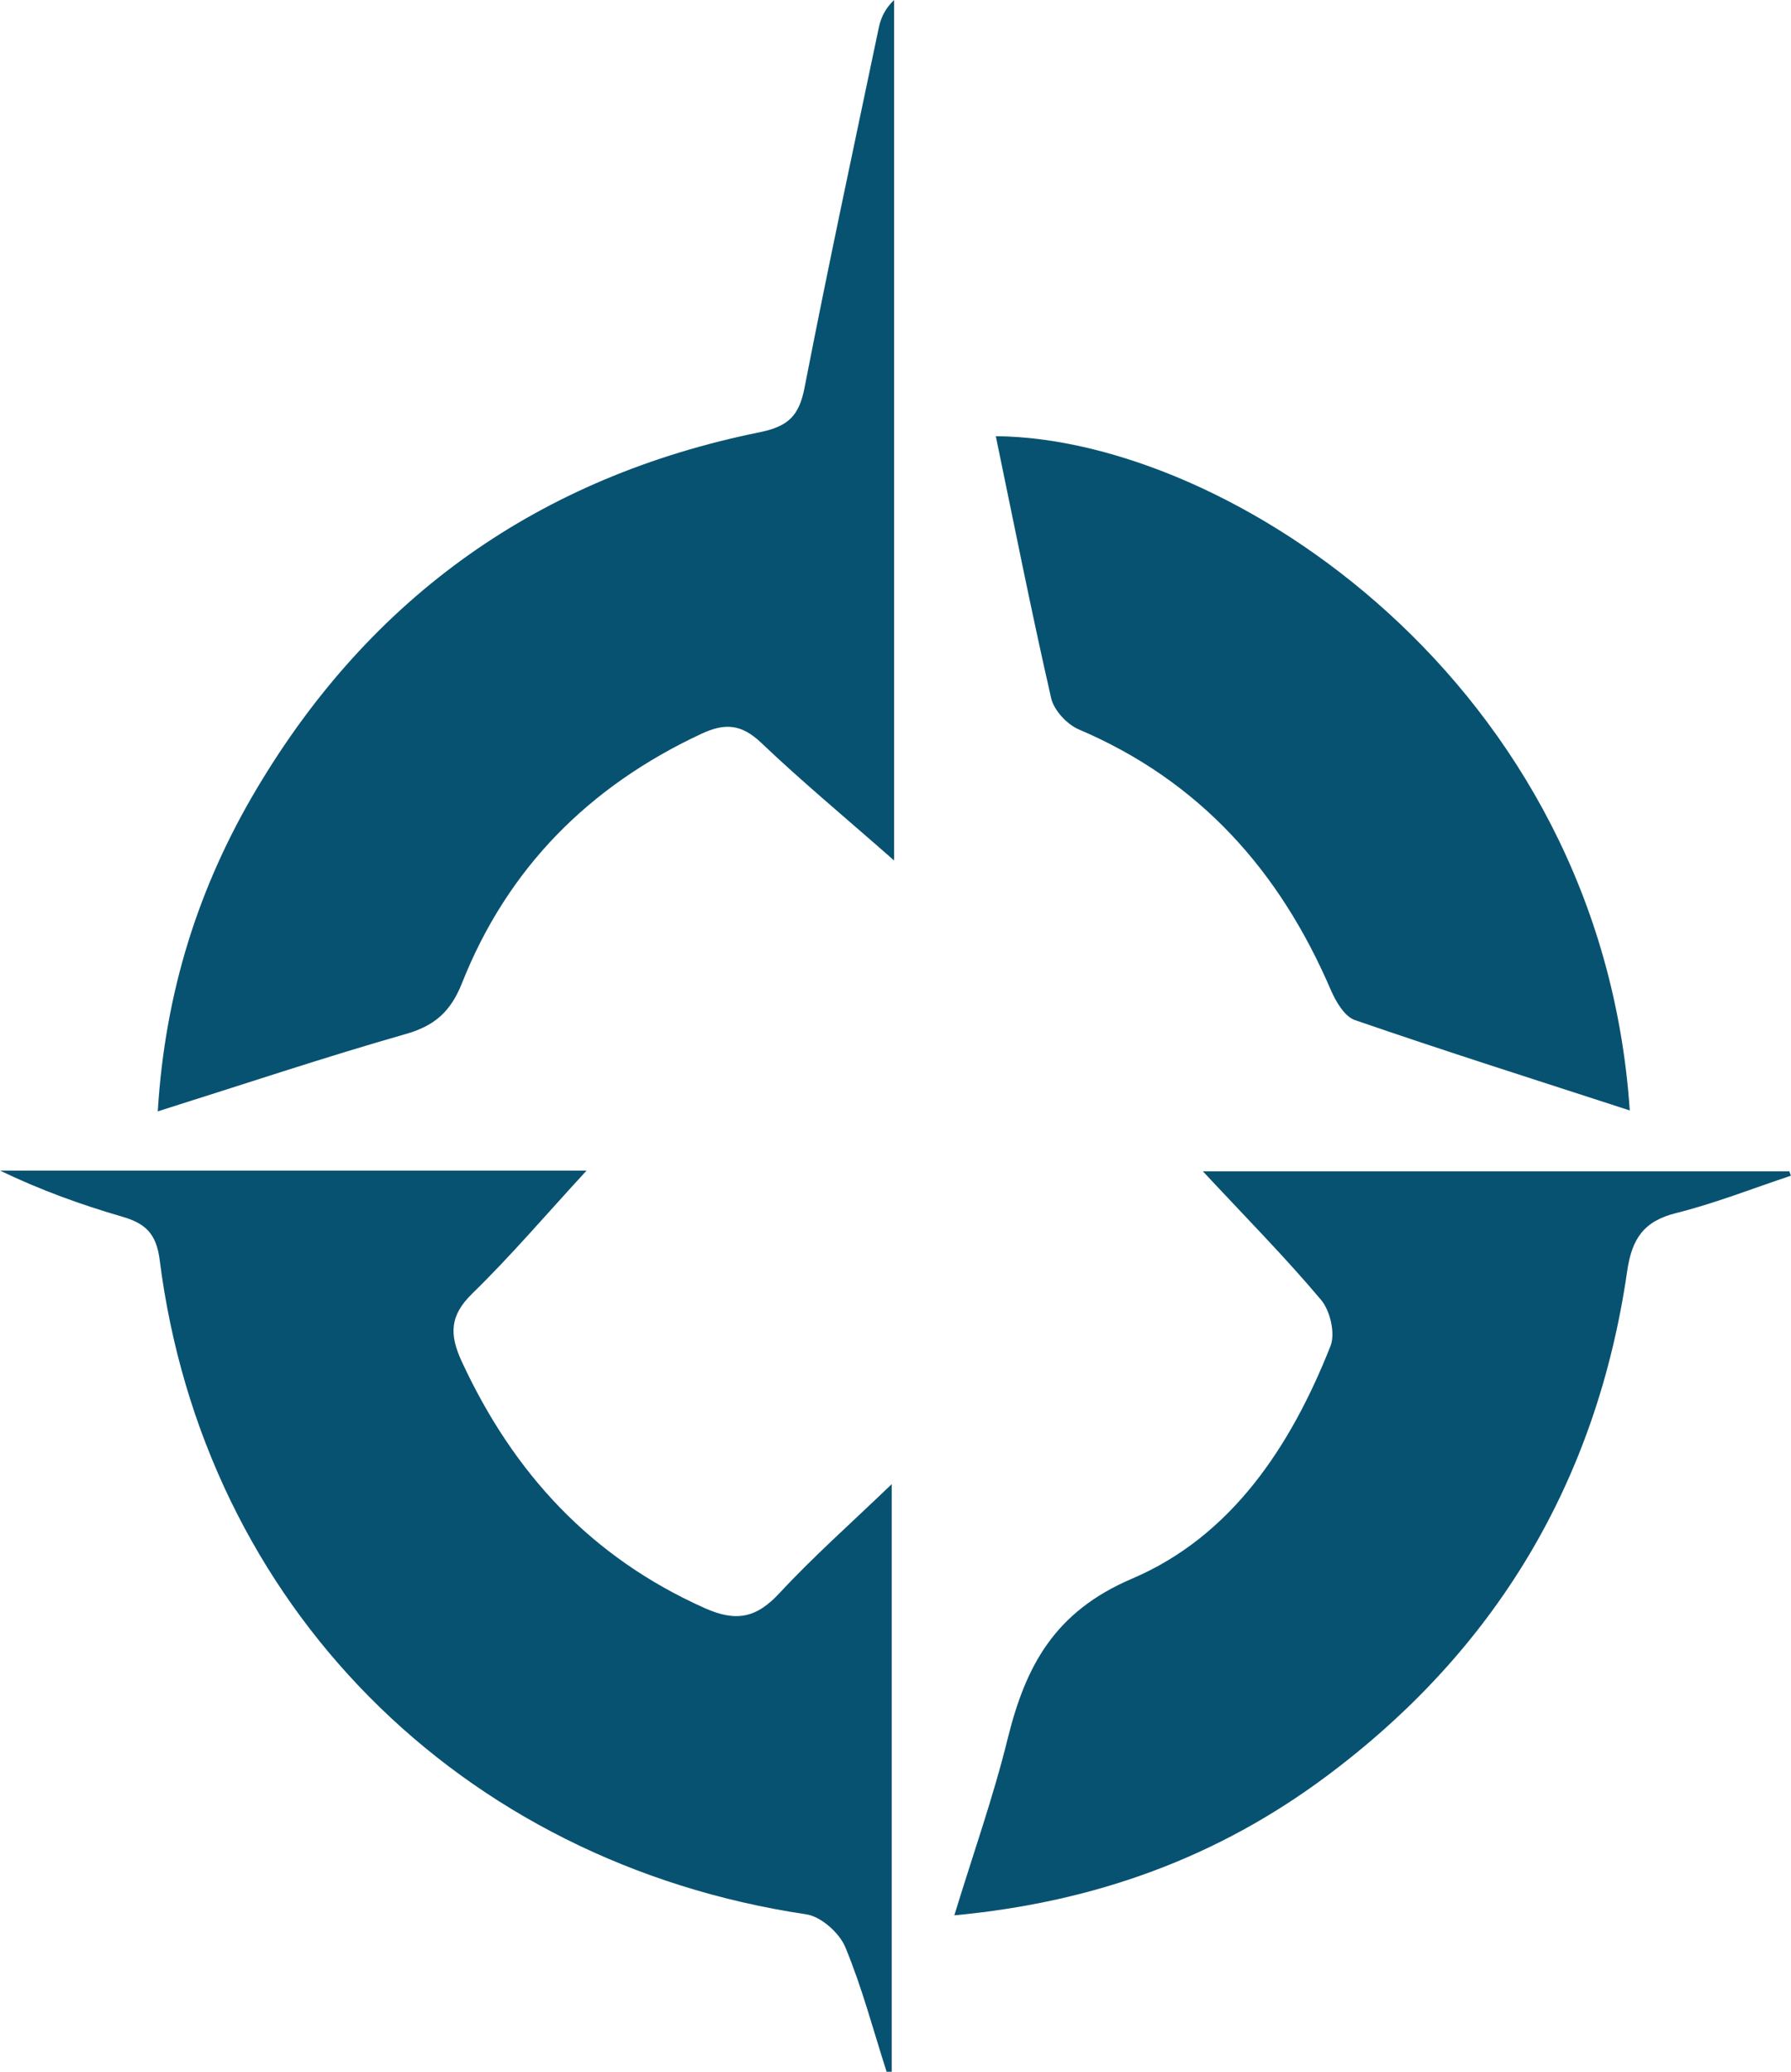
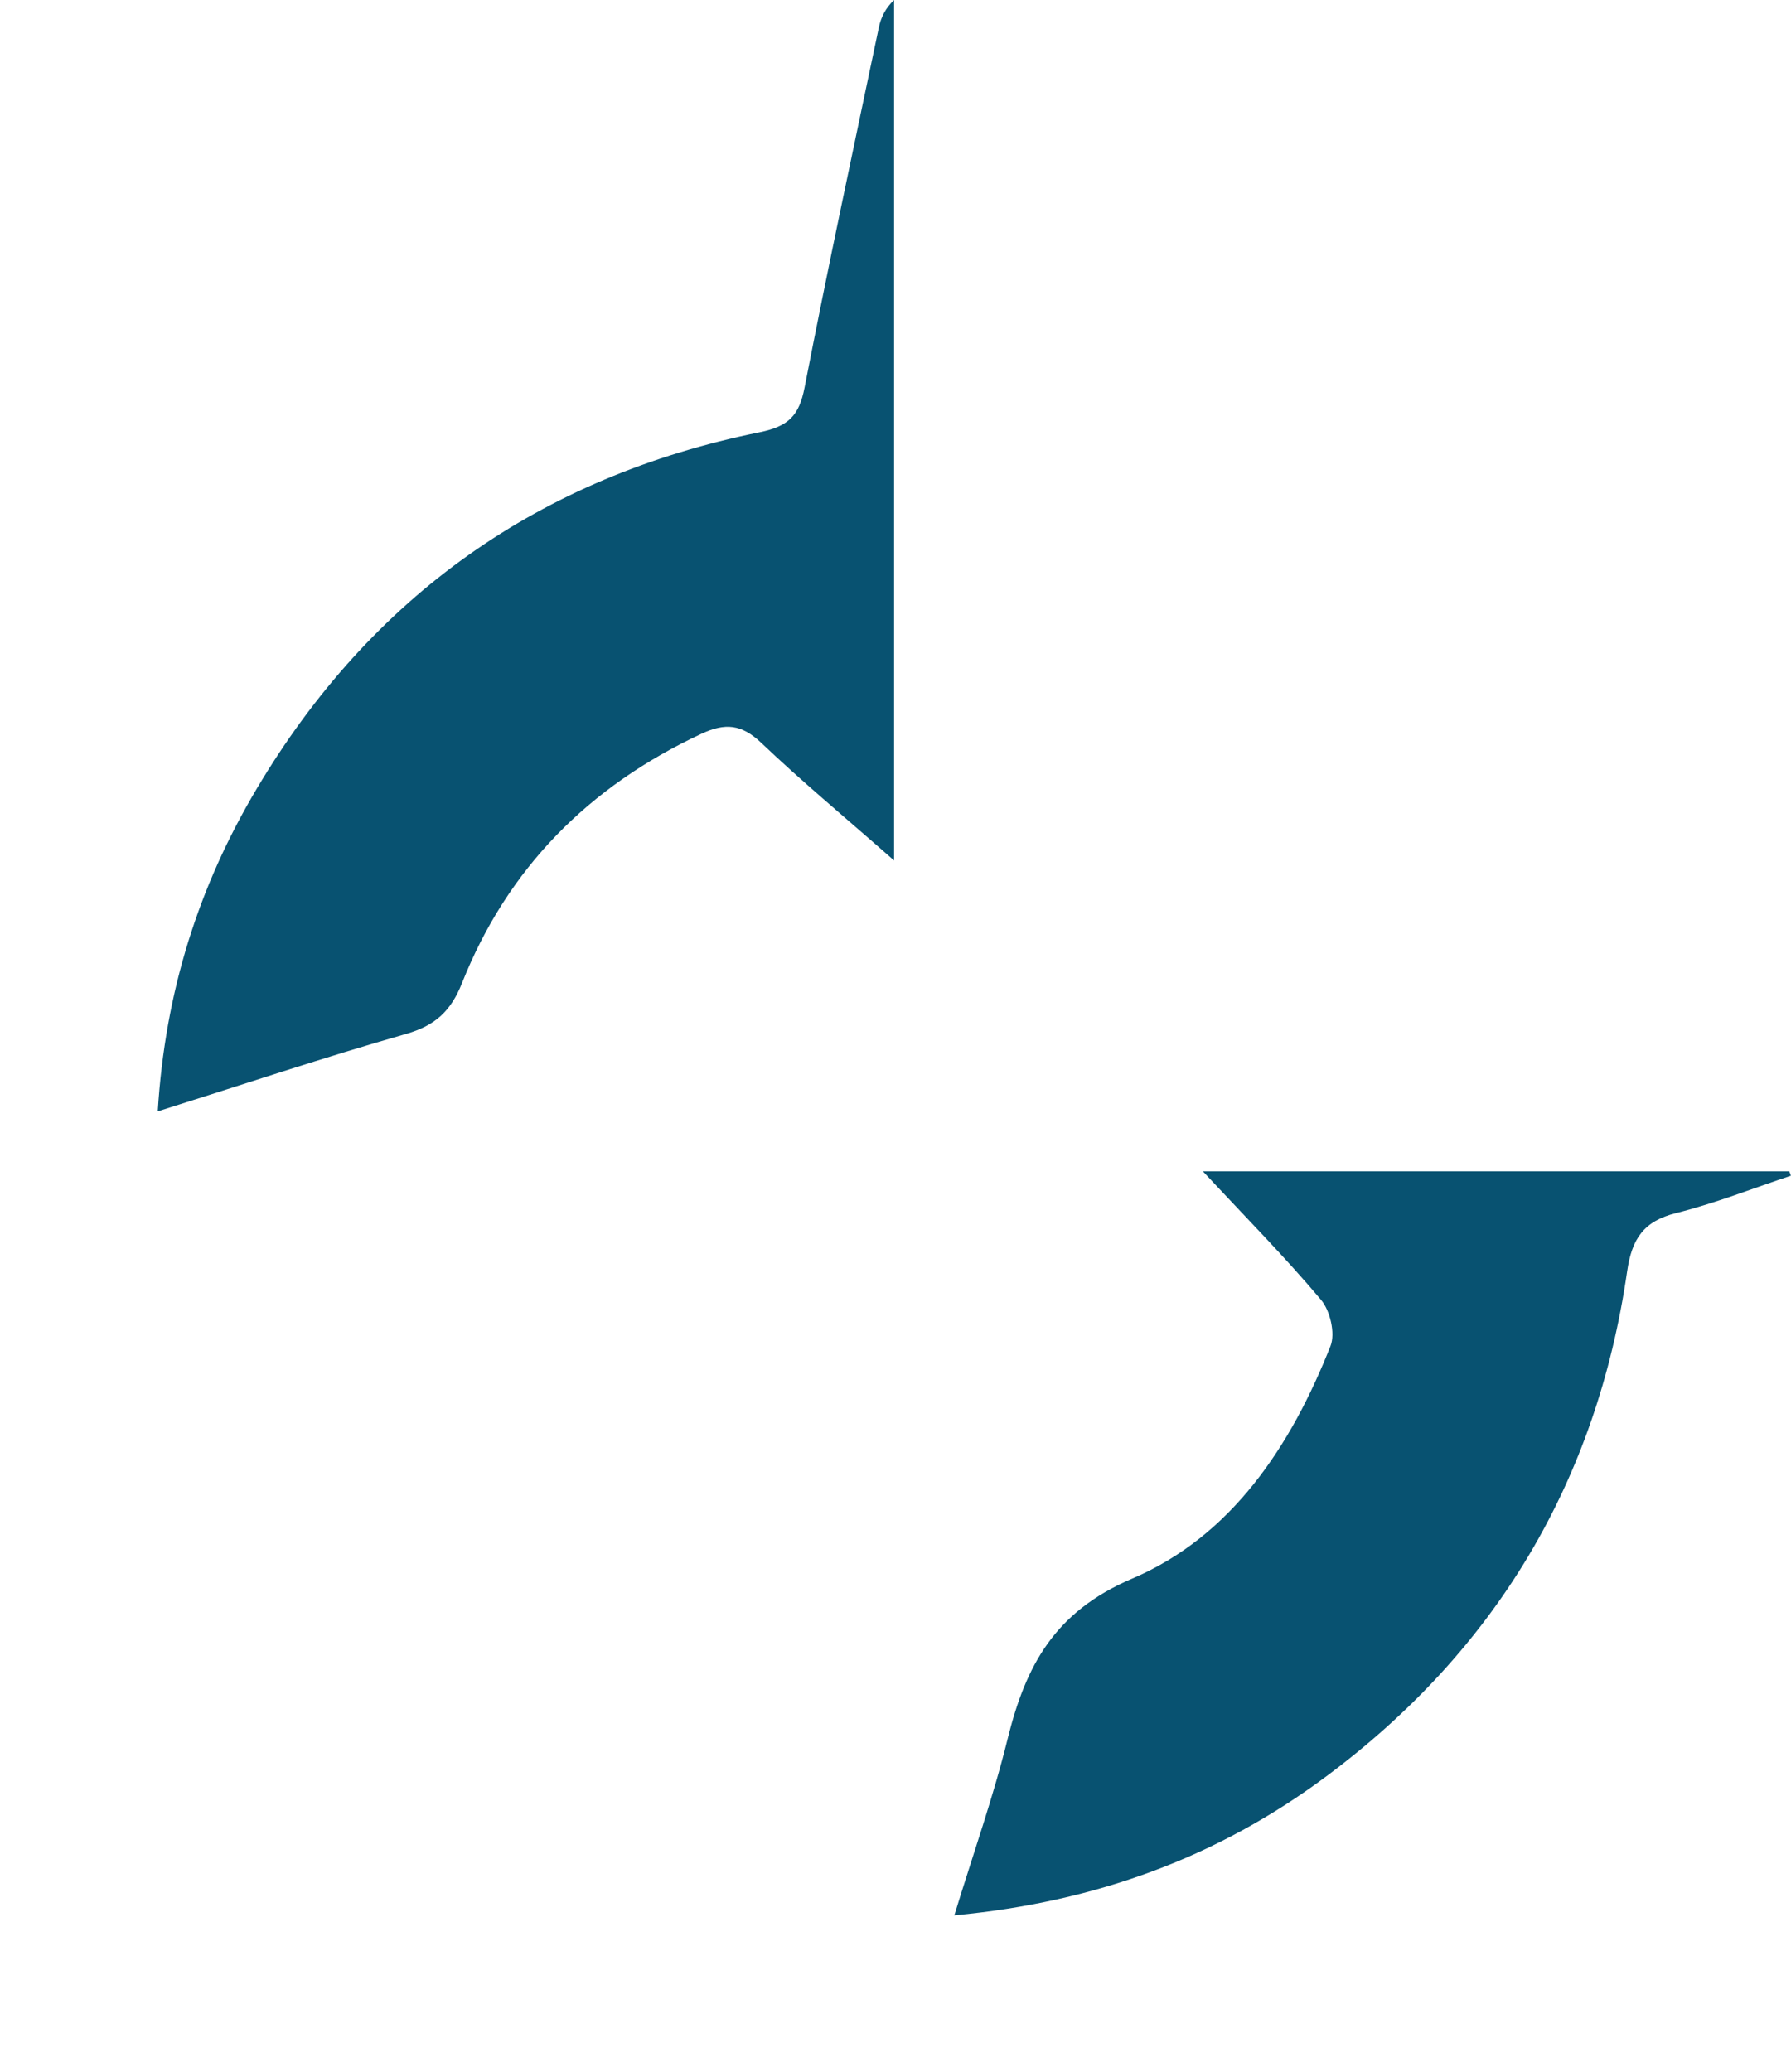
<svg xmlns="http://www.w3.org/2000/svg" id="b" viewBox="0 0 196.85 227.7">
  <defs>
    <style>
      .d {
        fill: #085271;
        stroke-width: 0px;
      }
    </style>
  </defs>
  <g id="c">
-     <path class="d" d="m97.45,227.7c-1.47-4.58-2.7-9.27-4.54-13.7-.65-1.57-2.67-3.37-4.29-3.61-38.09-5.69-66.26-34.02-71.07-71.92-.36-2.84-1.52-4-4.07-4.74-4.58-1.33-9.08-2.96-13.48-5.08h64.47c-4.52,4.91-8.35,9.41-12.57,13.52-2.48,2.42-2.52,4.49-1.15,7.46,5.68,12.27,14.21,21.53,26.72,27.11,3.49,1.56,5.7,1.05,8.22-1.67,3.69-3.98,7.77-7.59,12.32-11.96v64.58h-.56Z" />
    <path class="d" d="m98.26,94.56c-5.47-4.81-10.17-8.71-14.59-12.92-2.16-2.05-3.96-2.22-6.59-.99-12.33,5.76-21.28,14.74-26.3,27.39-1.23,3.1-2.96,4.68-6.18,5.6-8.94,2.55-17.76,5.51-27.26,8.5.8-13.15,4.5-24.73,10.86-35.43,12.6-21.21,31.12-34.3,55.27-39.2,3.2-.65,4.36-1.83,4.96-4.91,2.57-13.23,5.4-26.41,8.17-39.61.23-1.08.73-2.1,1.67-2.99v94.56Z" />
    <path class="d" d="m196.85,129.21c-4.19,1.39-8.32,3.03-12.6,4.1-3.59.89-4.89,2.82-5.41,6.42-3.34,23.03-14.4,41.59-33.06,55.49-11.85,8.83-25.22,13.81-40.89,15.28,2.11-6.88,4.3-13.06,5.86-19.4,1.98-8,5.13-13.96,13.69-17.61,10.95-4.67,17.46-14.59,21.8-25.57.54-1.38-.04-3.88-1.05-5.07-3.91-4.65-8.2-8.99-12.98-14.12h64.46c.06.16.11.32.17.49Z" />
-     <path class="d" d="m179.13,122.04c-10.44-3.39-20.37-6.54-30.21-9.93-1.14-.39-2.1-2.04-2.65-3.31-5.61-13.08-14.41-22.98-27.71-28.64-1.29-.55-2.73-2.11-3.03-3.44-2.18-9.54-4.08-19.14-6.08-28.78,25.39.18,66.49,26.98,69.68,74.11Z" />
  </g>
</svg>